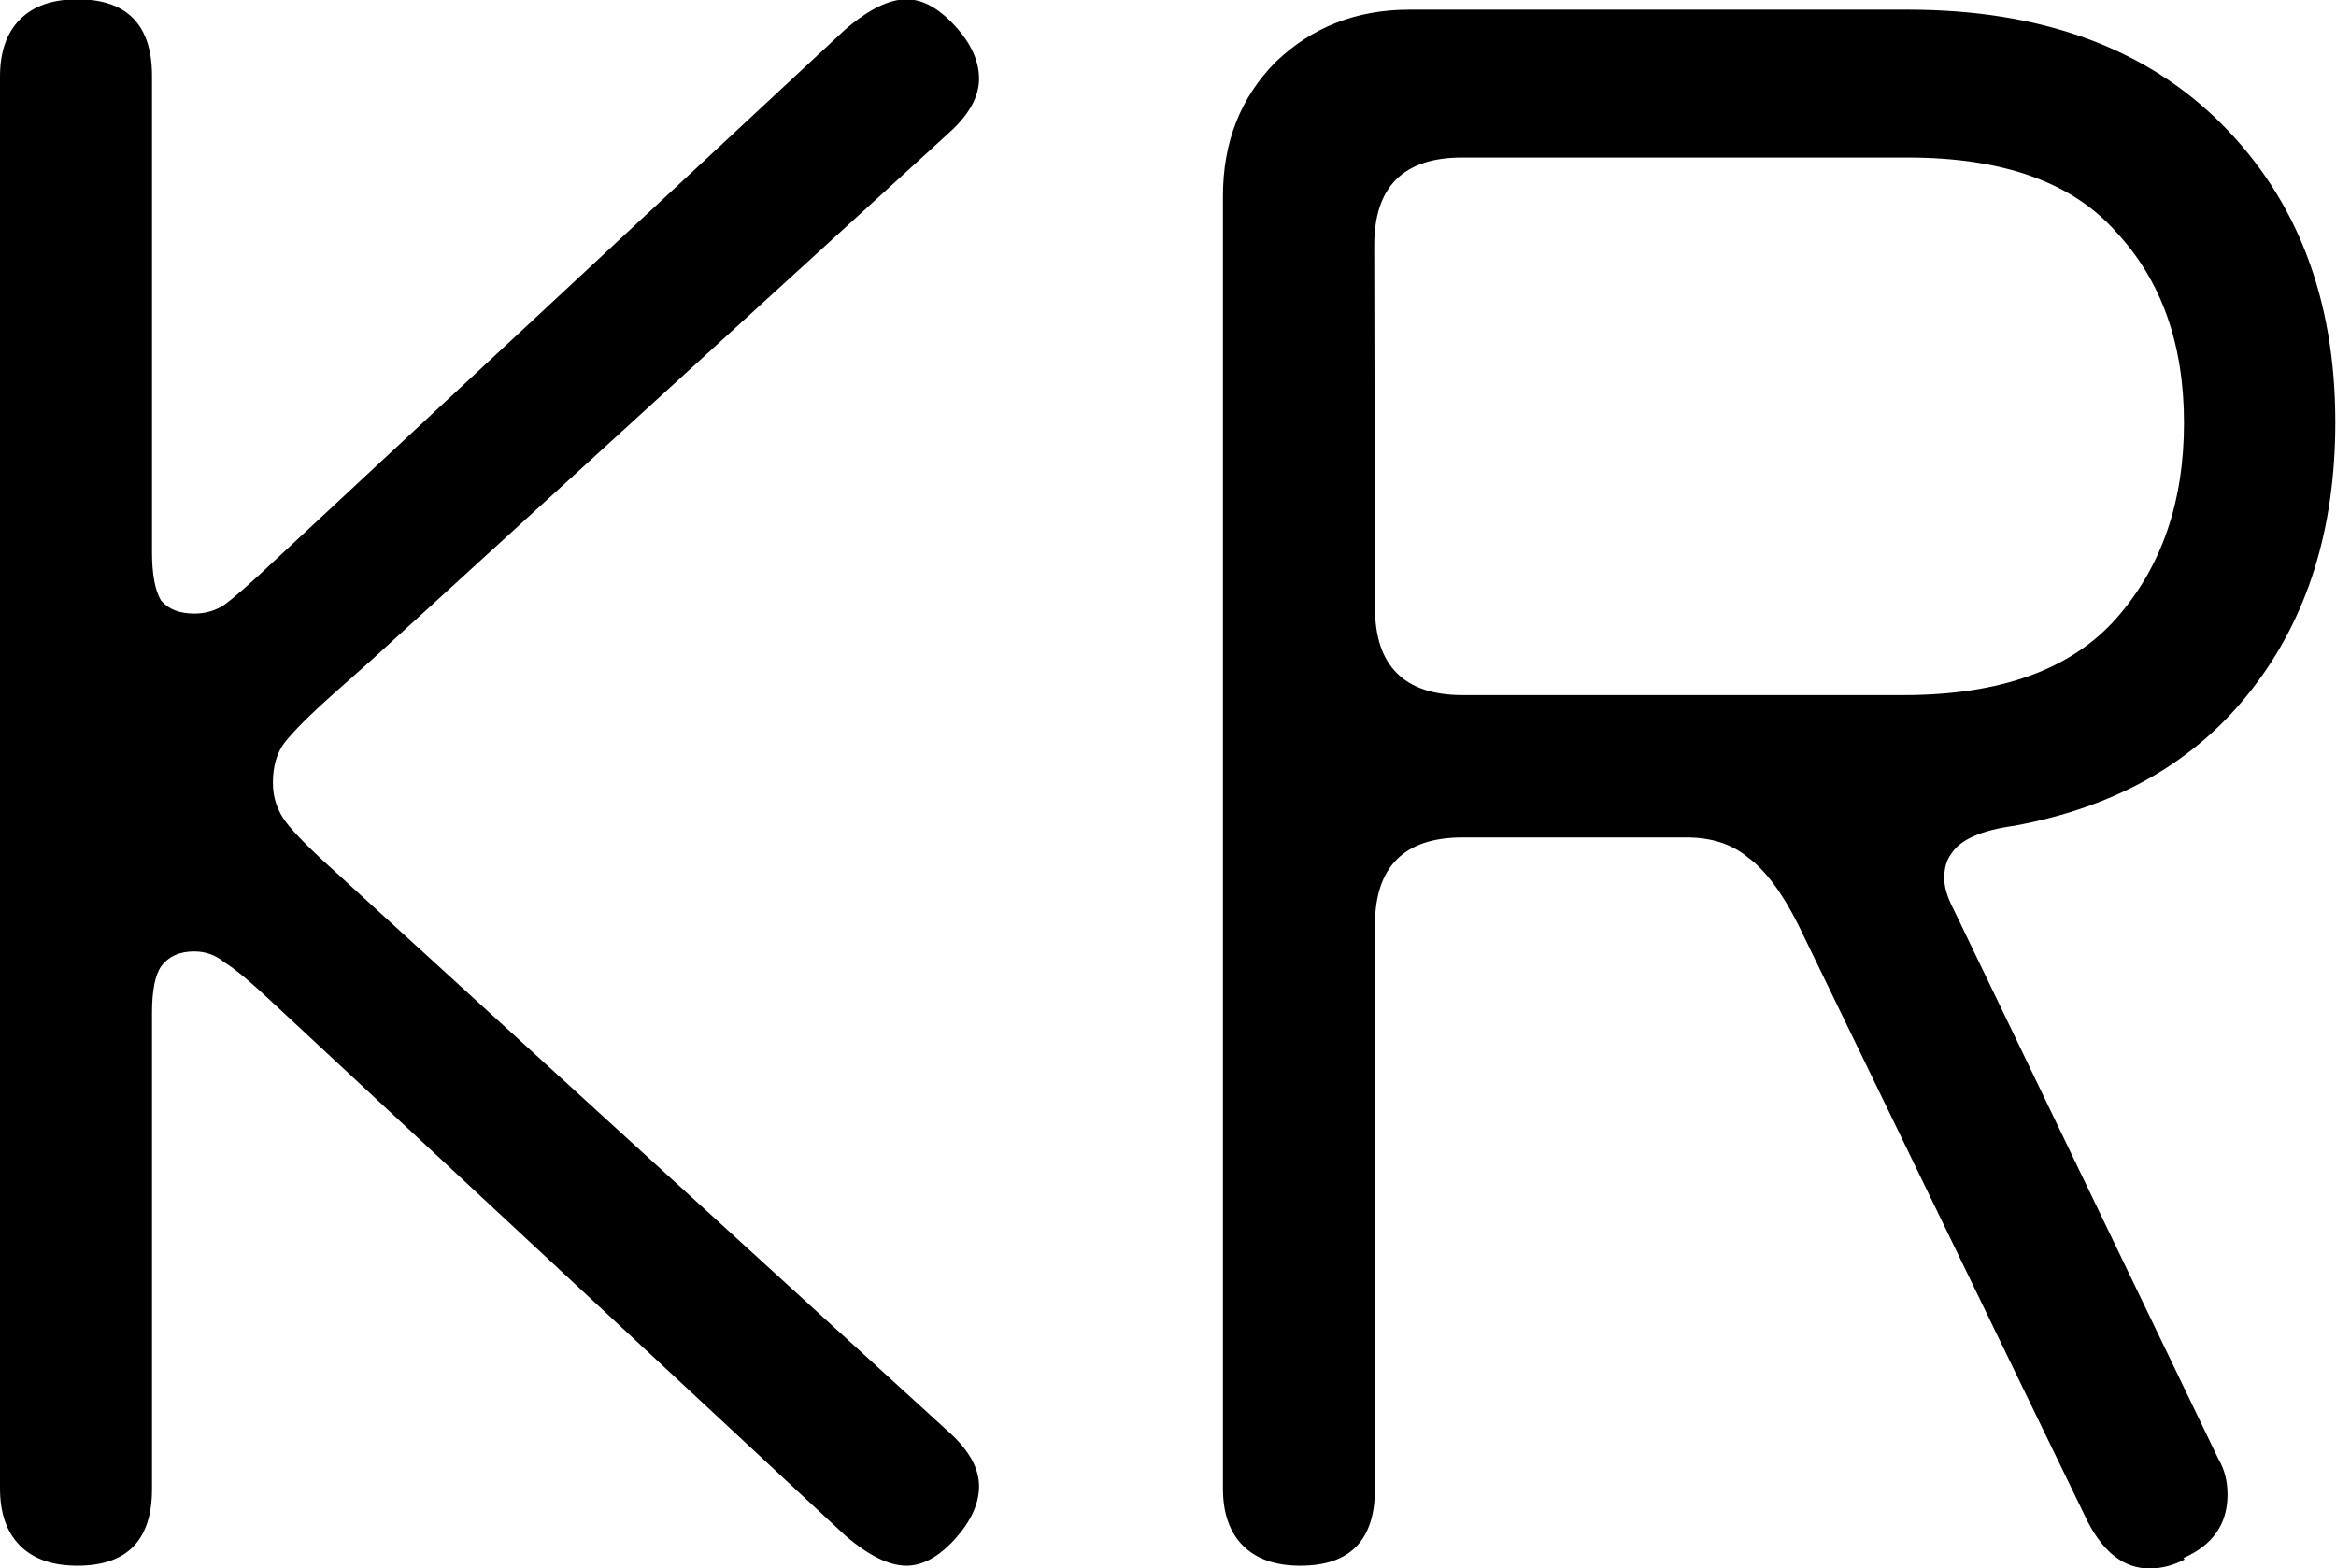
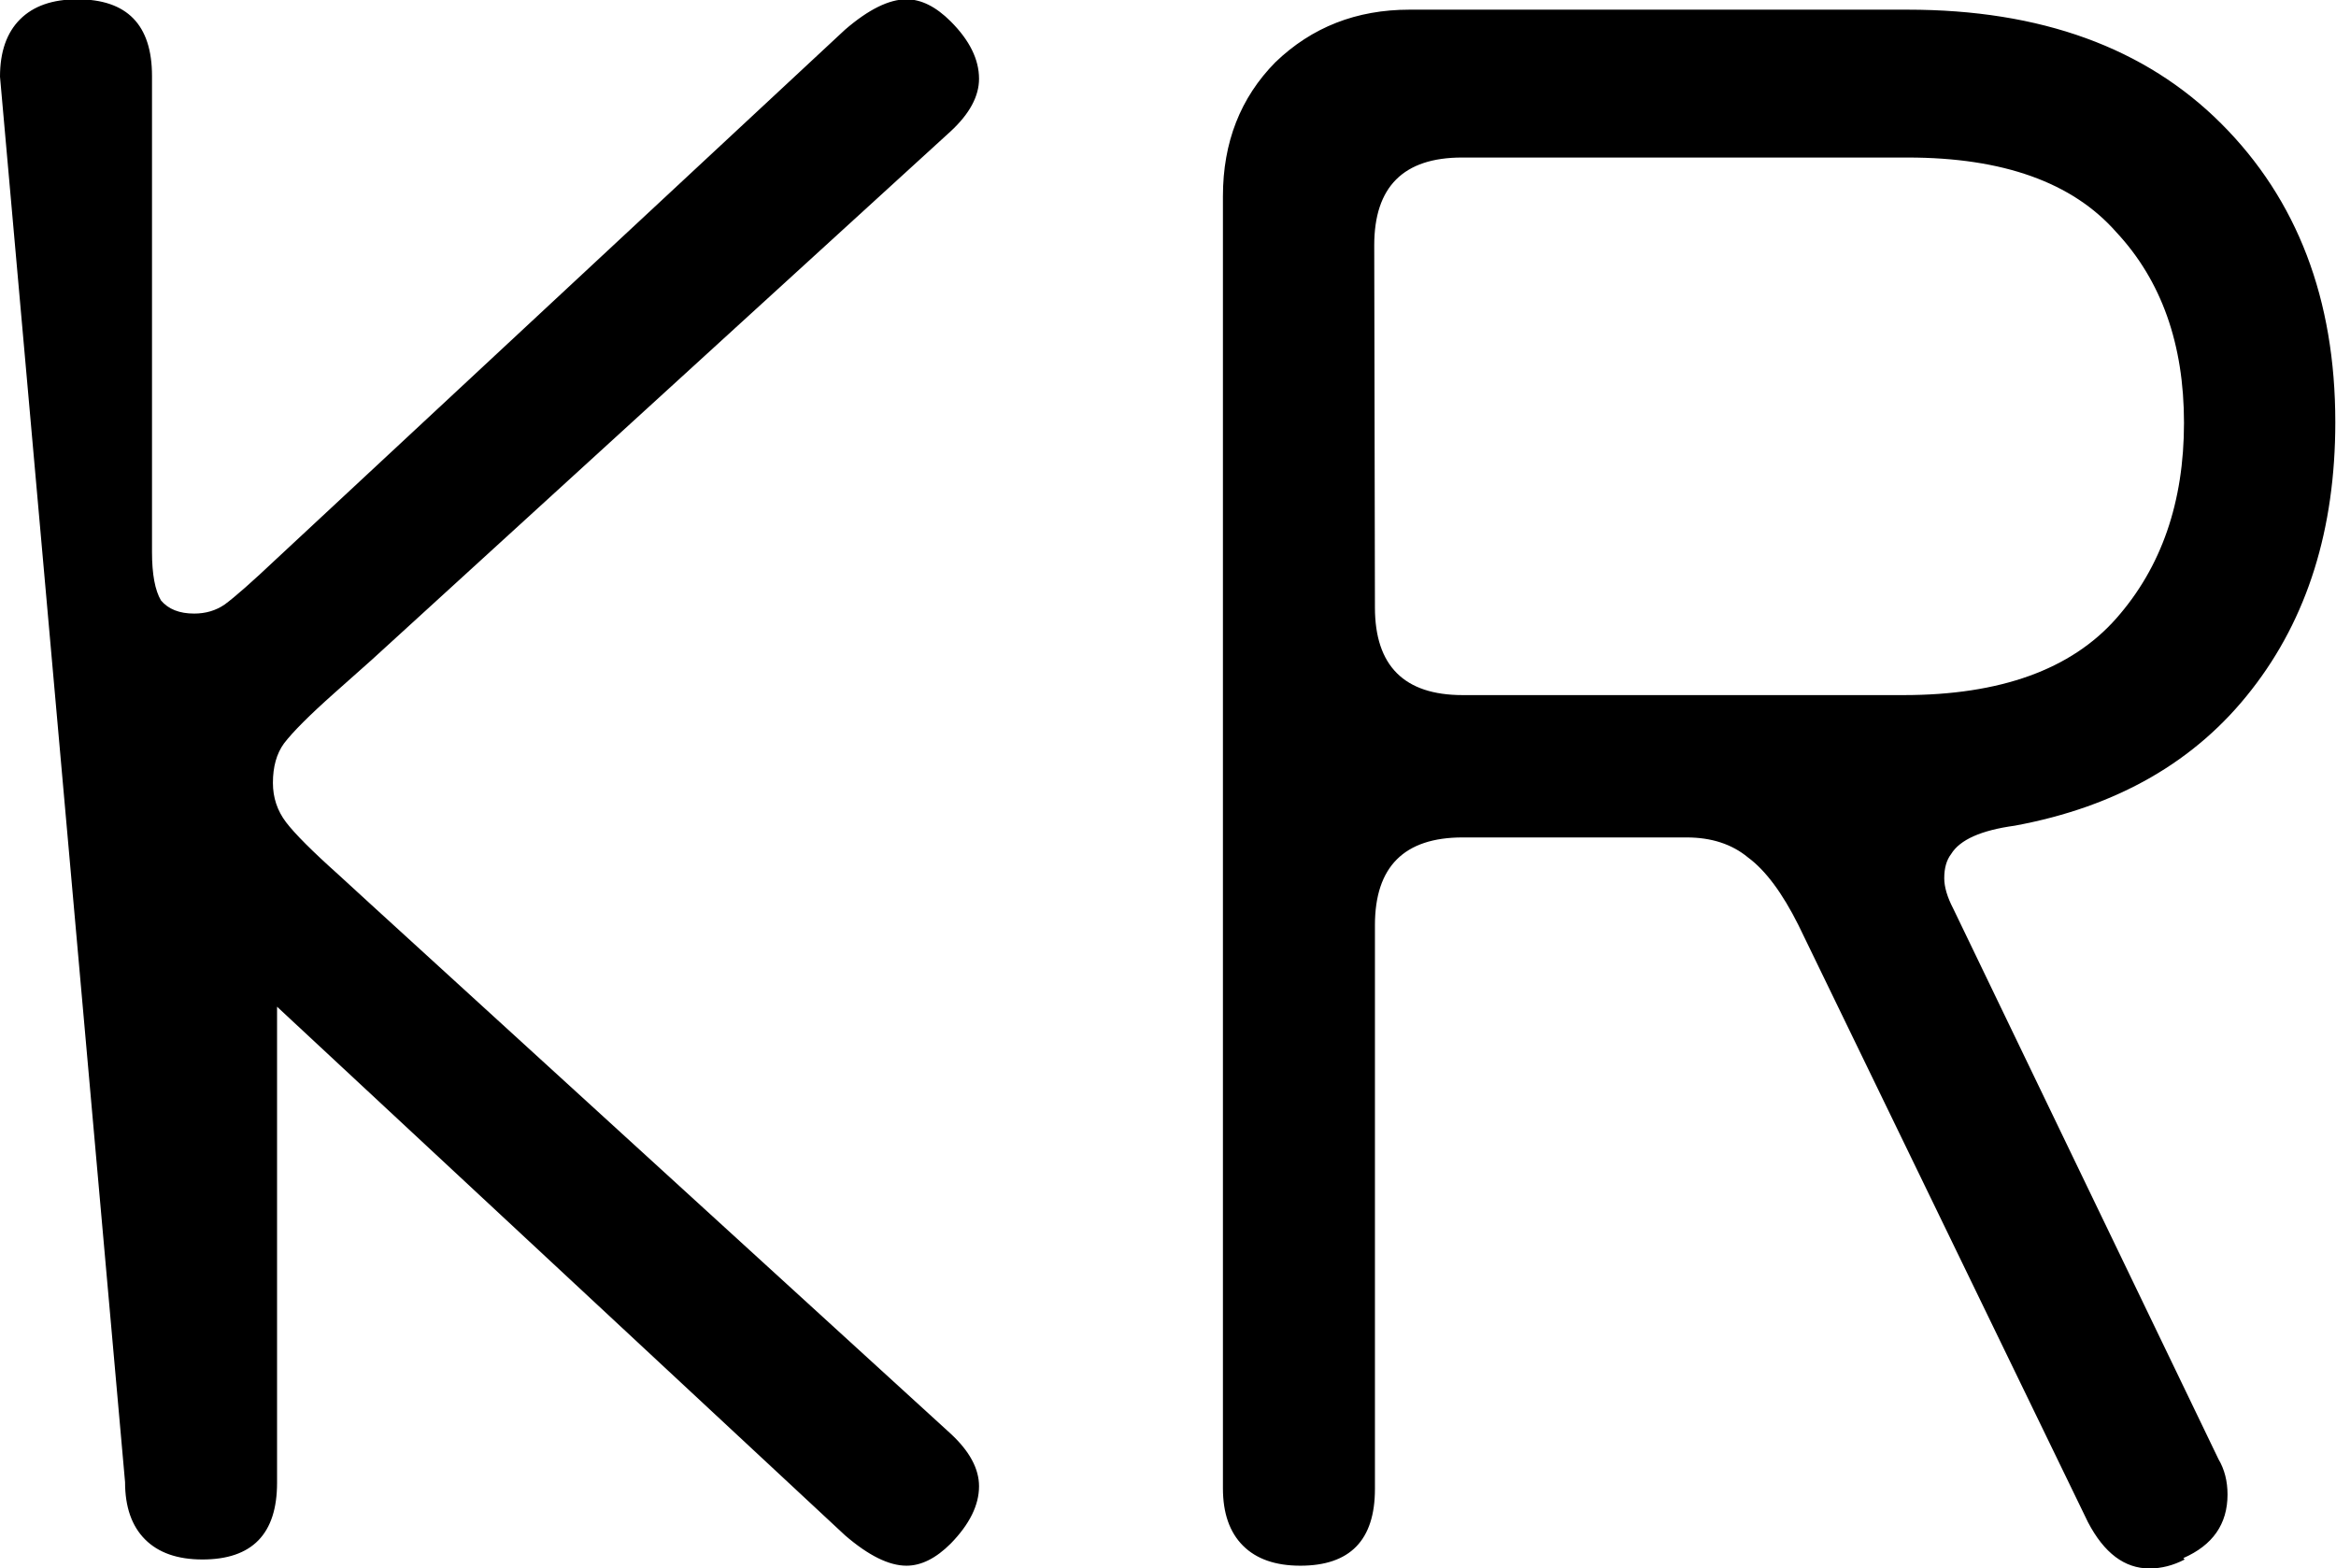
<svg xmlns="http://www.w3.org/2000/svg" xmlns:ns1="http://sodipodi.sourceforge.net/DTD/sodipodi-0.dtd" xmlns:ns2="http://www.inkscape.org/namespaces/inkscape" width="3.381mm" height="2.27mm" viewBox="0 0 3.381 2.27" version="1.1" id="svg1" ns1:docname="kr.svg" ns2:version="1.3.2 (091e20ef0f, 2023-11-25)">
  <ns1:namedview id="namedview1" pagecolor="#505050" bordercolor="#eeeeee" borderopacity="1" ns2:showpageshadow="0" ns2:pageopacity="0" ns2:pagecheckerboard="0" ns2:deskcolor="#505050" ns2:document-units="mm" ns2:zoom="5.9651515" ns2:cx="-21.793244" ns2:cy="6.6217933" ns2:window-width="1920" ns2:window-height="1043" ns2:window-x="0" ns2:window-y="0" ns2:window-maximized="1" ns2:current-layer="layer1" />
  <defs id="defs1" />
  <g ns2:label="Layer 1" ns2:groupmode="layer" id="layer1" transform="translate(-98.572,-124.421)">
-     <path style="font-size:3.175px;font-family:'Honey 10 Web';-inkscape-font-specification:'Honey 10 Web';stroke-width:0.265" d="m 98.572,124.532 q 0,-0.054 0.029,-0.083 0.029,-0.029 0.083,-0.029 0.108,0 0.108,0.111 v 0.689 q 0,0.048 0.013,0.07 0.016,0.019 0.048,0.019 0.025,0 0.044,-0.013 0.022,-0.016 0.076,-0.067 l 0.822,-0.765 q 0.051,-0.044 0.089,-0.044 0.032,0 0.064,0.032 0.041,0.041 0.041,0.083 0,0.038 -0.041,0.076 l -0.838,0.765 -0.054,0.048 q -0.054,0.048 -0.073,0.073 -0.016,0.022 -0.016,0.057 0,0.032 0.019,0.057 0.019,0.025 0.076,0.076 l 0.048,0.044 0.838,0.765 q 0.041,0.038 0.041,0.076 0,0.041 -0.041,0.083 -0.032,0.032 -0.064,0.032 -0.038,0 -0.089,-0.044 l -0.822,-0.765 q -0.054,-0.051 -0.076,-0.064 -0.019,-0.016 -0.044,-0.016 -0.032,0 -0.048,0.022 -0.013,0.019 -0.013,0.067 v 0.689 q 0,0.111 -0.108,0.111 -0.054,0 -0.083,-0.029 -0.029,-0.029 -0.029,-0.083 z m 3.162,2.146 q -0.025,0.013 -0.051,0.013 -0.054,0 -0.089,-0.067 l -0.419,-0.864 q -0.035,-0.07 -0.073,-0.098 -0.035,-0.029 -0.089,-0.029 h -0.324 q -0.127,0 -0.127,0.127 v 0.816 q 0,0.111 -0.108,0.111 -0.054,0 -0.083,-0.029 -0.029,-0.029 -0.029,-0.083 v -1.87 q 0,-0.117 0.076,-0.194 0.079,-0.076 0.194,-0.076 h 0.721 q 0.289,0 0.454,0.165 0.165,0.165 0.165,0.432 0,0.232 -0.121,0.387 -0.121,0.156 -0.343,0.197 -0.073,0.01 -0.092,0.041 -0.01,0.013 -0.01,0.035 0,0.019 0.013,0.044 l 0.384,0.797 q 0.013,0.022 0.013,0.051 0,0.064 -0.064,0.092 z m -1.172,-1.378 q 0,0.127 0.127,0.127 h 0.638 q 0.21,0 0.308,-0.111 0.098,-0.111 0.098,-0.283 0,-0.171 -0.098,-0.276 -0.095,-0.108 -0.302,-0.108 h -0.645 q -0.127,0 -0.127,0.127 z" id="text1" aria-label="KR" />
+     <path style="font-size:3.175px;font-family:'Honey 10 Web';-inkscape-font-specification:'Honey 10 Web';stroke-width:0.265" d="m 98.572,124.532 q 0,-0.054 0.029,-0.083 0.029,-0.029 0.083,-0.029 0.108,0 0.108,0.111 v 0.689 q 0,0.048 0.013,0.07 0.016,0.019 0.048,0.019 0.025,0 0.044,-0.013 0.022,-0.016 0.076,-0.067 l 0.822,-0.765 q 0.051,-0.044 0.089,-0.044 0.032,0 0.064,0.032 0.041,0.041 0.041,0.083 0,0.038 -0.041,0.076 l -0.838,0.765 -0.054,0.048 q -0.054,0.048 -0.073,0.073 -0.016,0.022 -0.016,0.057 0,0.032 0.019,0.057 0.019,0.025 0.076,0.076 l 0.048,0.044 0.838,0.765 q 0.041,0.038 0.041,0.076 0,0.041 -0.041,0.083 -0.032,0.032 -0.064,0.032 -0.038,0 -0.089,-0.044 l -0.822,-0.765 v 0.689 q 0,0.111 -0.108,0.111 -0.054,0 -0.083,-0.029 -0.029,-0.029 -0.029,-0.083 z m 3.162,2.146 q -0.025,0.013 -0.051,0.013 -0.054,0 -0.089,-0.067 l -0.419,-0.864 q -0.035,-0.07 -0.073,-0.098 -0.035,-0.029 -0.089,-0.029 h -0.324 q -0.127,0 -0.127,0.127 v 0.816 q 0,0.111 -0.108,0.111 -0.054,0 -0.083,-0.029 -0.029,-0.029 -0.029,-0.083 v -1.87 q 0,-0.117 0.076,-0.194 0.079,-0.076 0.194,-0.076 h 0.721 q 0.289,0 0.454,0.165 0.165,0.165 0.165,0.432 0,0.232 -0.121,0.387 -0.121,0.156 -0.343,0.197 -0.073,0.01 -0.092,0.041 -0.01,0.013 -0.01,0.035 0,0.019 0.013,0.044 l 0.384,0.797 q 0.013,0.022 0.013,0.051 0,0.064 -0.064,0.092 z m -1.172,-1.378 q 0,0.127 0.127,0.127 h 0.638 q 0.21,0 0.308,-0.111 0.098,-0.111 0.098,-0.283 0,-0.171 -0.098,-0.276 -0.095,-0.108 -0.302,-0.108 h -0.645 q -0.127,0 -0.127,0.127 z" id="text1" aria-label="KR" />
  </g>
</svg>